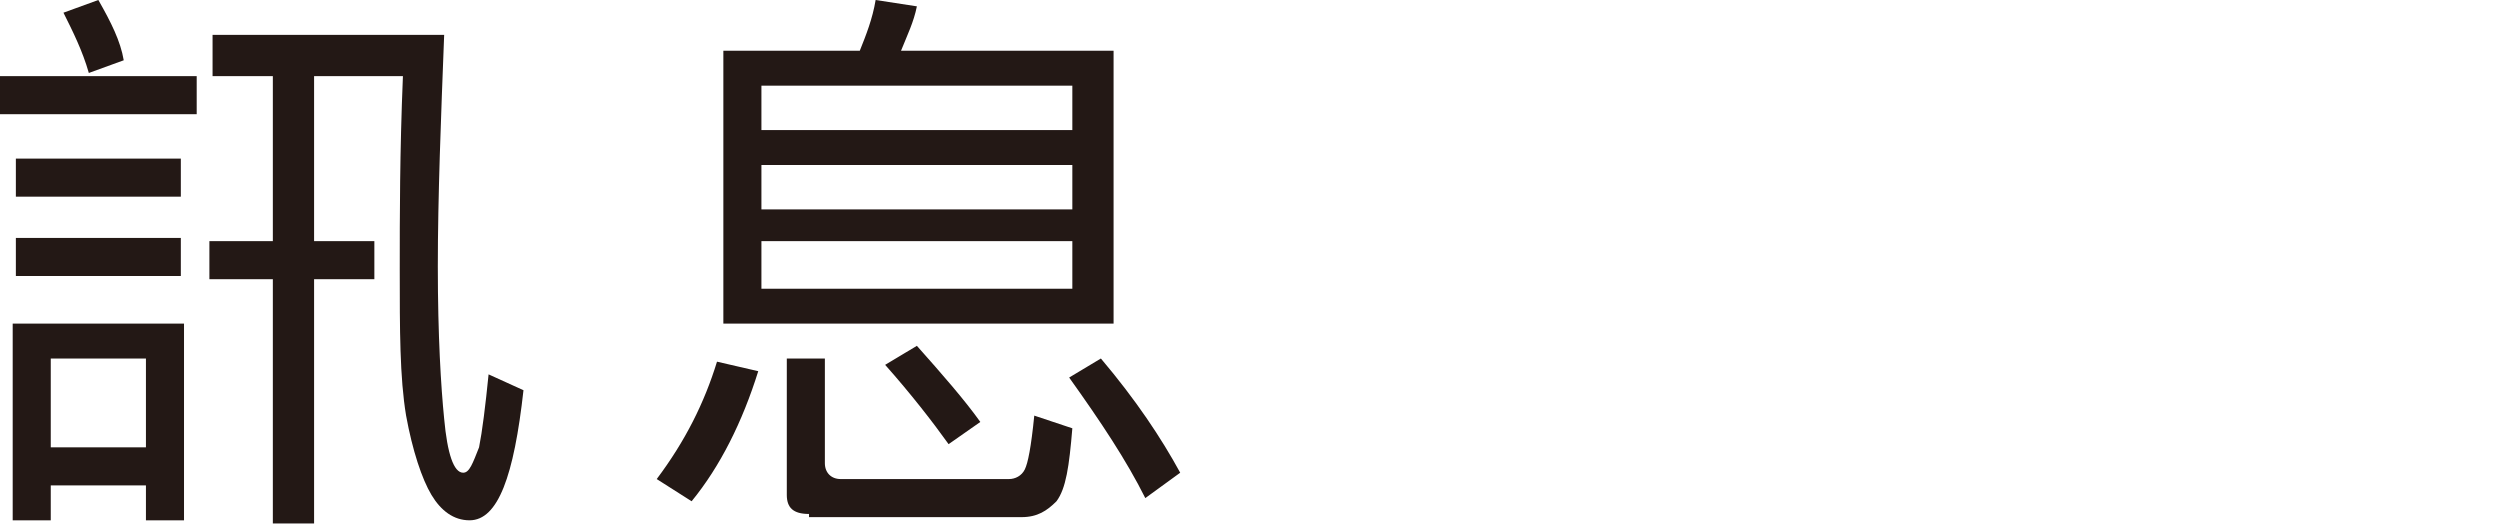
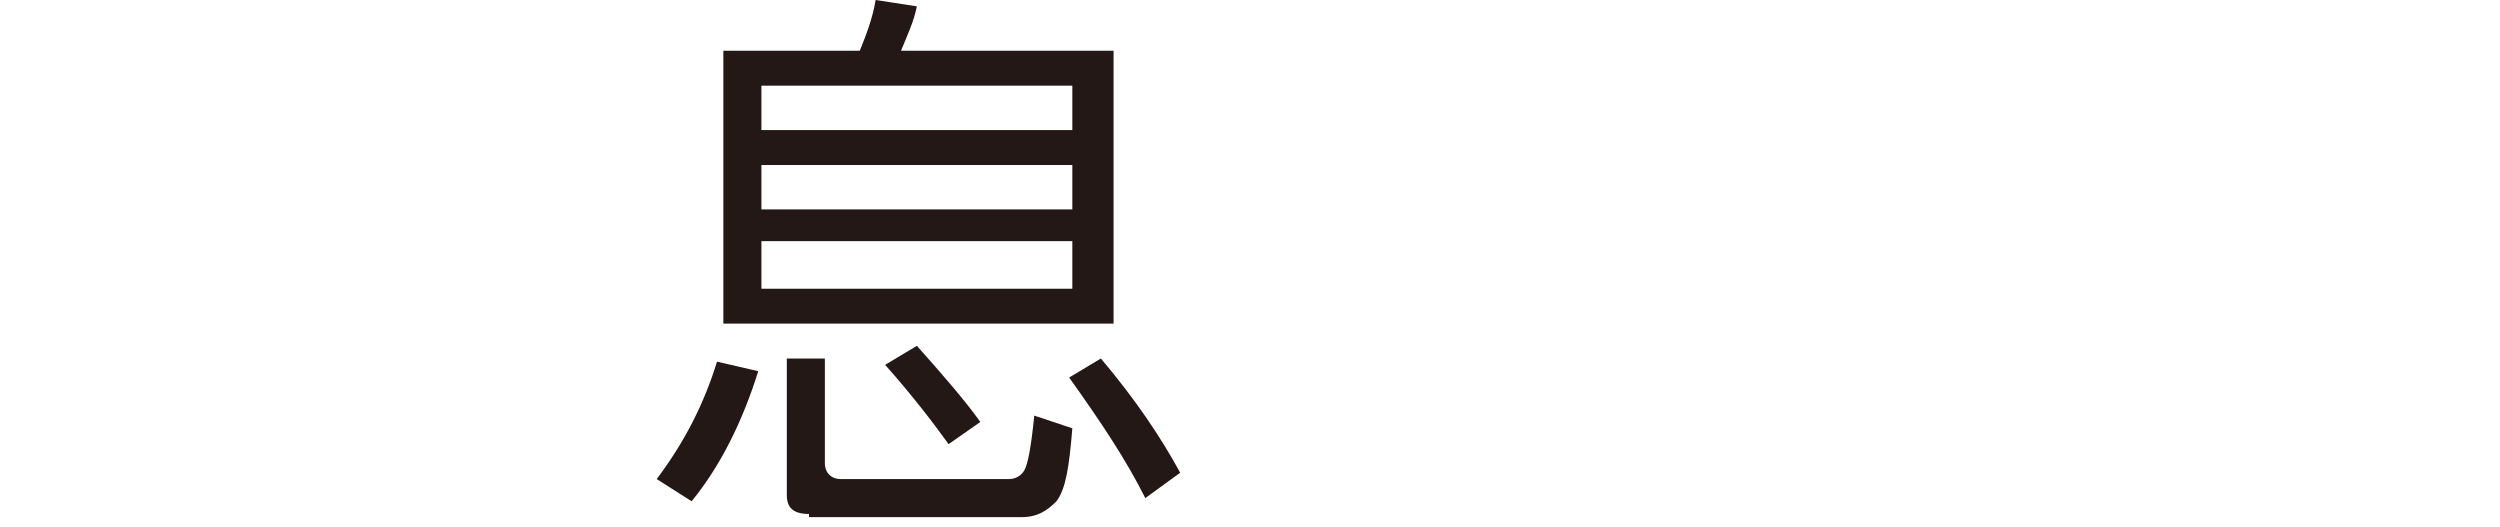
<svg xmlns="http://www.w3.org/2000/svg" version="1.1" id="圖層_1" x="0px" y="0px" width="78.8px" height="16.6px" viewBox="0 0 78.8 16.6" style="enable-background:new 0 0 78.8 16.6;" xml:space="preserve">
  <style type="text/css">
	.st0{fill:#231815;}
</style>
  <g>
    <g>
-       <path class="st0" d="M6.2,2.4v1.2H0V2.4H6.2z M1.6,16.4H0.4v-6.2h5.4v6.2H4.6v-1.1h-3V16.4z M5.7,5v1.2H0.5V5H5.7z M5.7,7.5v1.2    H0.5V7.5H5.7z M4.6,11.3h-3v2.8h3V11.3z M3.9,1.9L2.8,2.3C2.6,1.6,2.3,1,2,0.4L3.1,0C3.5,0.7,3.8,1.3,3.9,1.9z M13.6,15.6    c-0.3-0.5-0.6-1.4-0.8-2.5c-0.2-1.2-0.2-2.7-0.2-4.6c0-1.7,0-3.7,0.1-6.1H9.9v5.2h1.9v1.2H9.9v7.7H8.6V8.8h-2V7.6h2V2.4H6.7V1.1    H14c-0.1,2.6-0.2,5.1-0.2,7.3c0,2.2,0.1,3.8,0.2,4.8c0.1,1.1,0.3,1.7,0.6,1.7c0.2,0,0.3-0.3,0.5-0.8c0.1-0.5,0.2-1.3,0.3-2.3    l1.1,0.5c-0.3,2.7-0.8,4.1-1.7,4.1C14.3,16.4,13.9,16.1,13.6,15.6z" />
-       <path class="st0" d="M23.9,11.7c-0.5,1.6-1.2,3-2.1,4.1l-1.1-0.7c0.9-1.2,1.5-2.4,1.9-3.7L23.9,11.7z M27.1,1.6    c0.2-0.5,0.4-1,0.5-1.6l1.3,0.2c-0.1,0.5-0.3,0.9-0.5,1.4h6.7v8.6H22.8V1.6H27.1z M33.8,4.2V2.7H24v1.4H33.8z M33.8,6.6V5.2H24    v1.4H33.8z M33.8,7.6H24v1.5h9.8V7.6z M25.5,16.2c-0.5,0-0.7-0.2-0.7-0.6v-4.3H26v3.3c0,0.3,0.2,0.5,0.5,0.5h5.3    c0.2,0,0.4-0.1,0.5-0.3c0.1-0.2,0.2-0.7,0.3-1.7l1.2,0.4c-0.1,1.2-0.2,1.9-0.5,2.3c-0.3,0.3-0.6,0.5-1.1,0.5H25.5z M30.9,13.3    l-1,0.7c-0.5-0.7-1.2-1.6-2-2.5l1-0.6C29.7,11.8,30.4,12.6,30.9,13.3z M37.2,14.9l-1.1,0.8c-0.6-1.2-1.4-2.4-2.4-3.8l1-0.6    C35.8,12.6,36.6,13.8,37.2,14.9z" />
+       <path class="st0" d="M23.9,11.7c-0.5,1.6-1.2,3-2.1,4.1l-1.1-0.7c0.9-1.2,1.5-2.4,1.9-3.7L23.9,11.7z M27.1,1.6    c0.2-0.5,0.4-1,0.5-1.6l1.3,0.2c-0.1,0.5-0.3,0.9-0.5,1.4h6.7v8.6H22.8V1.6H27.1z M33.8,4.2V2.7H24v1.4H33.8z M33.8,6.6V5.2H24    v1.4H33.8M33.8,7.6H24v1.5h9.8V7.6z M25.5,16.2c-0.5,0-0.7-0.2-0.7-0.6v-4.3H26v3.3c0,0.3,0.2,0.5,0.5,0.5h5.3    c0.2,0,0.4-0.1,0.5-0.3c0.1-0.2,0.2-0.7,0.3-1.7l1.2,0.4c-0.1,1.2-0.2,1.9-0.5,2.3c-0.3,0.3-0.6,0.5-1.1,0.5H25.5z M30.9,13.3    l-1,0.7c-0.5-0.7-1.2-1.6-2-2.5l1-0.6C29.7,11.8,30.4,12.6,30.9,13.3z M37.2,14.9l-1.1,0.8c-0.6-1.2-1.4-2.4-2.4-3.8l1-0.6    C35.8,12.6,36.6,13.8,37.2,14.9z" />
    </g>
  </g>
</svg>